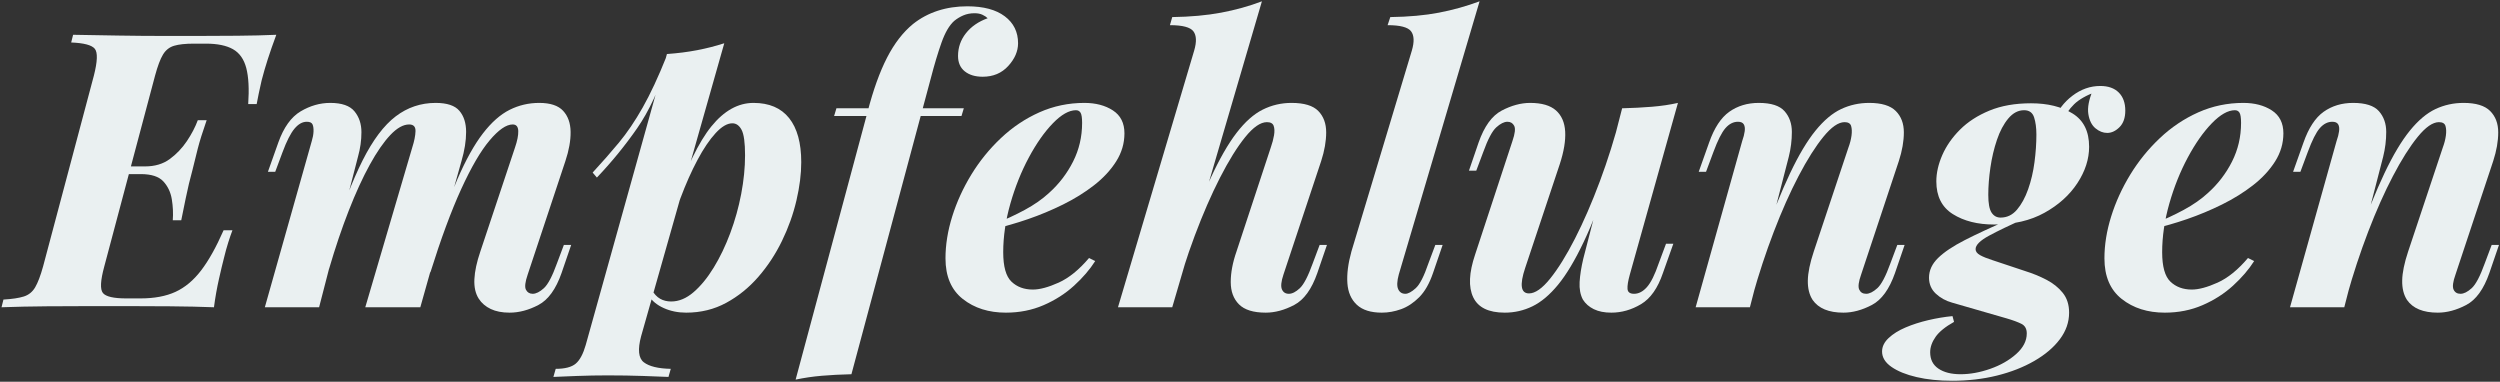
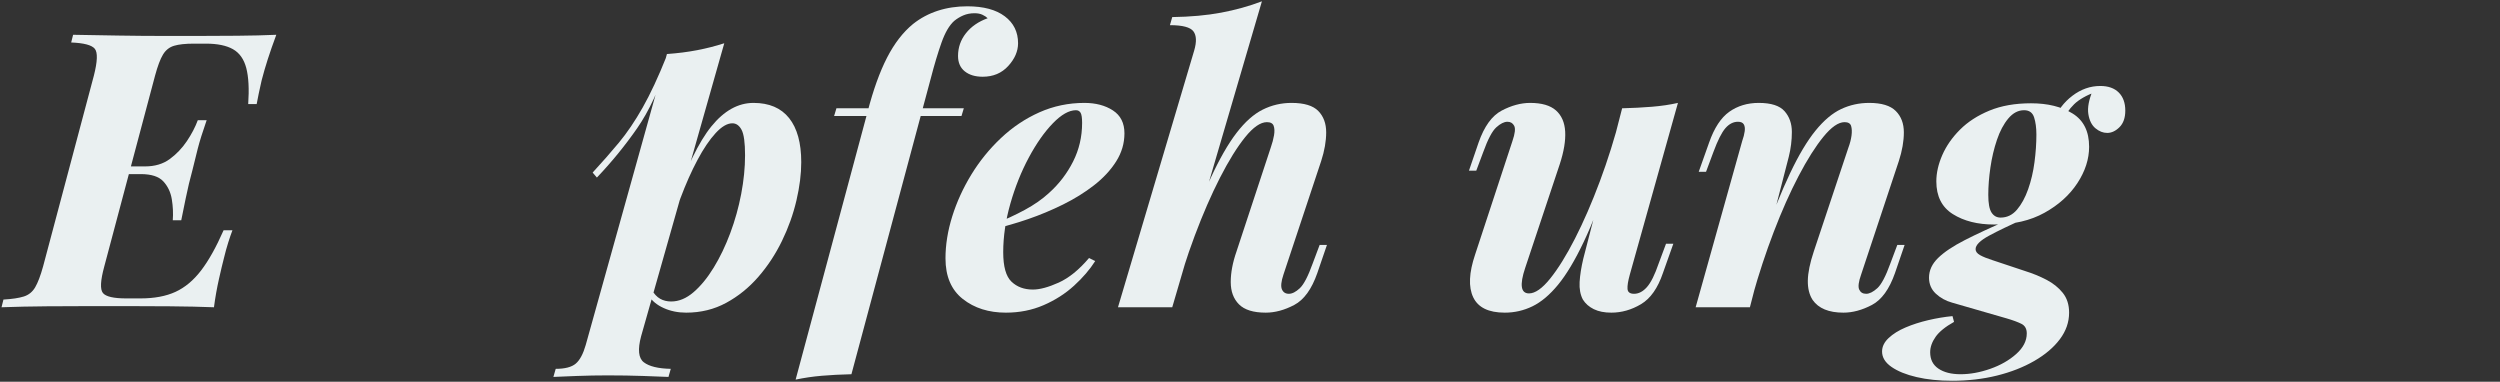
<svg xmlns="http://www.w3.org/2000/svg" width="1611px" height="246px" viewBox="0 0 1611 246" version="1.1">
  <rect x="0" y="0" width="1611" height="246" fill="#333333" stroke="none" />
  <title>Empfehlungen</title>
  <g id="ww-00-startseite" stroke="none" stroke-width="1" fill="none" fill-rule="evenodd">
    <g id="Empfehlungen" transform="translate(0.979, 0.84)" fill="#EAF0F1" fill-rule="nonzero">
      <path d="M66.464,111.352 L67.704,106.392 L116.808,106.392 L115.568,111.352 L66.464,111.352 Z M92.504,106.392 C98.787,106.392 104.077,104.821 108.376,101.68 C112.675,98.539 116.353,94.695 119.412,90.148 C122.471,85.601 124.827,81.096 126.48,76.632 L132.184,76.632 C129.539,84.237 127.637,90.313 126.48,94.86 C125.323,99.407 124.165,104.077 123.008,108.872 C122.181,111.848 121.437,114.741 120.776,117.552 C120.115,120.363 119.412,123.545 118.668,127.1 C117.924,130.655 116.973,135.325 115.816,141.112 L110.36,141.112 C110.691,136.648 110.484,132.143 109.74,127.596 C108.996,123.049 107.177,119.205 104.284,116.064 C101.391,112.923 96.555,111.352 89.776,111.352 L92.504,106.392 Z M158.968,66.216 C159.629,56.461 159.216,48.732 157.728,43.028 C156.24,37.324 153.388,33.273 149.172,30.876 C144.956,28.479 139.128,27.28 131.688,27.28 L124,27.28 C118.544,27.28 114.287,27.735 111.228,28.644 C108.169,29.553 105.772,31.455 104.036,34.348 C102.3,37.241 100.605,41.747 98.952,47.864 L66.216,170.872 C63.736,179.965 63.447,185.669 65.348,187.984 C67.249,190.299 72.251,191.456 80.352,191.456 L89.528,191.456 C98.456,191.456 105.979,190.051 112.096,187.24 C118.213,184.429 123.711,179.841 128.588,173.476 C133.465,167.111 138.301,158.472 143.096,147.56 L148.8,147.56 C147.973,149.709 147.064,152.355 146.072,155.496 C145.08,158.637 144.171,161.944 143.344,165.416 C142.517,168.557 141.443,173.063 140.12,178.932 C138.797,184.801 137.723,190.877 136.896,197.16 C128.464,196.829 119.04,196.623 108.624,196.54 C98.208,196.457 88.867,196.416 80.6,196.416 C74.979,196.416 67.539,196.416 58.28,196.416 C49.021,196.416 39.267,196.457 29.016,196.54 C18.765,196.623 9.093,196.829 0,197.16 L1.24,192.2 C6.861,191.869 11.243,191.208 14.384,190.216 C17.525,189.224 19.964,187.24 21.7,184.264 C23.436,181.288 25.131,176.824 26.784,170.872 L59.52,47.864 C61.835,38.771 62.041,33.025 60.14,30.628 C58.239,28.231 53.155,26.867 44.888,26.536 L46.128,21.576 C55.221,21.741 64.893,21.907 75.144,22.072 C85.395,22.237 95.149,22.32 104.408,22.32 C113.667,22.32 121.107,22.32 126.728,22.32 C134.168,22.32 142.559,22.279 151.9,22.196 C161.241,22.113 169.632,21.907 177.072,21.576 C174.923,27.363 173.104,32.571 171.616,37.2 C170.128,41.829 168.805,46.376 167.648,50.84 C166.987,53.816 166.367,56.627 165.788,59.272 C165.209,61.917 164.755,64.232 164.424,66.216 L158.968,66.216 Z" id="E" />
-       <path d="M204.649,197.16 L169.681,197.16 L199.937,90.024 C200.599,87.875 200.971,85.849 201.053,83.948 C201.136,82.047 200.929,80.517 200.433,79.36 C199.937,78.203 198.697,77.624 196.713,77.624 C193.903,77.624 191.257,79.112 188.777,82.088 C186.297,85.064 183.735,90.107 181.089,97.216 L176.377,109.864 L171.665,109.864 L178.361,91.016 C181.833,81.261 186.628,74.565 192.745,70.928 C198.863,67.291 205.228,65.472 211.841,65.472 C219.281,65.472 224.489,67.291 227.465,70.928 C230.441,74.565 231.929,79.029 231.929,84.32 C231.929,89.611 231.185,94.901 229.697,100.192 L204.649,197.16 Z M264.665,94.24 C265.988,90.107 266.691,86.593 266.773,83.7 C266.856,80.807 265.492,79.36 262.681,79.36 C258.879,79.36 254.828,81.633 250.529,86.18 C246.231,90.727 241.808,97.133 237.261,105.4 C232.715,113.667 228.209,123.504 223.745,134.912 C219.281,146.32 215.065,158.803 211.097,172.36 L212.337,155.248 C219.281,133.259 226.06,115.692 232.673,102.548 C239.287,89.404 246.396,79.939 254.001,74.152 C261.607,68.365 270.204,65.472 279.793,65.472 C287.068,65.472 292.152,67.167 295.045,70.556 C297.939,73.945 299.385,78.492 299.385,84.196 C299.385,89.9 298.393,96.141 296.409,102.92 L269.873,197.16 L234.409,197.16 L264.665,94.24 Z M330.881,94.24 C332.369,89.941 333.072,86.387 332.989,83.576 C332.907,80.765 331.708,79.36 329.393,79.36 C325.26,79.36 320.3,82.791 314.513,89.652 C308.727,96.513 302.609,107.012 296.161,121.148 C289.713,135.284 283.1,153.181 276.321,174.84 L276.817,161.448 C282.769,142.6 288.432,126.976 293.805,114.576 C299.179,102.176 304.635,92.38 310.173,85.188 C315.712,77.996 321.457,72.912 327.409,69.936 C333.361,66.96 339.727,65.472 346.505,65.472 C353.615,65.472 358.74,67.167 361.881,70.556 C365.023,73.945 366.635,78.451 366.717,84.072 C366.8,89.693 365.684,95.976 363.369,102.92 L339.065,176.08 C337.412,180.875 337.04,184.14 337.949,185.876 C338.859,187.612 340.305,188.48 342.289,188.48 C344.439,188.48 346.836,187.281 349.481,184.884 C352.127,182.487 354.937,177.155 357.913,168.888 L362.377,156.984 L367.089,156.984 L360.889,175.088 C357.252,185.504 352.292,192.365 346.009,195.672 C339.727,198.979 333.527,200.632 327.409,200.632 C322.615,200.632 318.564,199.847 315.257,198.276 C311.951,196.705 309.388,194.515 307.569,191.704 C305.42,188.397 304.469,184.181 304.717,179.056 C304.965,173.931 306.247,167.979 308.561,161.2 L330.881,94.24 Z" id="m" />
      <path d="M470.951,78.616 C467.645,78.616 464.049,80.724 460.163,84.94 C456.278,89.156 452.393,94.901 448.507,102.176 C444.622,109.451 440.943,117.717 437.471,126.976 C433.999,136.235 431.106,145.907 428.791,155.992 L433.255,130.696 C441.191,107.384 449.251,90.685 457.435,80.6 C465.619,70.515 474.671,65.472 484.591,65.472 C494.677,65.472 502.323,68.737 507.531,75.268 C512.739,81.799 515.343,91.264 515.343,103.664 C515.343,111.269 514.31,119.495 512.243,128.34 C510.177,137.185 507.077,145.865 502.943,154.38 C498.81,162.895 493.726,170.624 487.691,177.568 C481.657,184.512 474.754,190.092 466.983,194.308 C459.213,198.524 450.615,200.632 441.191,200.632 C435.901,200.632 431.065,199.64 426.683,197.656 C422.302,195.672 419.119,193.027 417.135,189.72 L418.871,185.752 C420.525,188.563 422.385,190.547 424.451,191.704 C426.518,192.861 428.874,193.44 431.519,193.44 C436.479,193.44 441.274,191.456 445.903,187.488 C450.533,183.52 454.873,178.229 458.923,171.616 C462.974,165.003 466.529,157.604 469.587,149.42 C472.646,141.236 475.002,132.804 476.655,124.124 C478.309,115.444 479.135,107.136 479.135,99.2 C479.135,91.099 478.391,85.643 476.903,82.832 C475.415,80.021 473.431,78.616 470.951,78.616 Z M428.791,33.976 C435.735,33.48 442.225,32.653 448.259,31.496 C454.294,30.339 460.122,28.851 465.743,27.032 L412.175,215.76 C409.861,224.357 410.439,229.979 413.911,232.624 C417.383,235.269 423.17,236.675 431.271,236.84 L429.783,242.048 C425.981,241.883 420.525,241.676 413.415,241.428 C406.306,241.18 398.701,241.056 390.599,241.056 C383.986,241.056 377.373,241.18 370.759,241.428 C364.146,241.676 359.103,241.883 355.631,242.048 L357.119,236.84 C363.071,236.84 367.37,235.724 370.015,233.492 C372.661,231.26 374.81,227.251 376.463,221.464 L428.791,33.976 Z M380.927,110.36 C386.879,103.912 392.501,97.505 397.791,91.14 C403.082,84.775 408.207,77.211 413.167,68.448 C418.127,59.685 423.253,48.691 428.543,35.464 L429.287,39.432 C423.831,56.627 417.259,70.763 409.571,81.84 C401.883,92.917 393.245,103.499 383.655,113.584 L380.927,110.36 Z" id="p" />
      <path d="M536.522,73.904 L538.01,68.944 L620.098,68.944 L618.61,73.904 L536.522,73.904 Z M627.042,7.688 C624.397,7.688 622,8.143 619.85,9.052 C617.701,9.961 615.717,11.16 613.898,12.648 C610.757,15.459 608.029,20.129 605.714,26.66 C603.4,33.191 601.085,40.92 598.77,49.848 L547.682,240.312 C540.738,240.477 534.373,240.808 528.586,241.304 C522.8,241.8 517.178,242.627 511.722,243.784 L558.098,71.176 C561.736,57.123 565.91,45.508 570.622,36.332 C575.334,27.156 580.914,19.923 587.362,14.632 C592.157,10.829 597.489,7.977 603.358,6.076 C609.228,4.175 615.552,3.224 622.33,3.224 C632.746,3.224 640.806,5.373 646.51,9.672 C652.214,13.971 655.066,19.757 655.066,27.032 C655.066,32.157 652.958,37.035 648.742,41.664 C644.526,46.293 639.029,48.608 632.25,48.608 C627.456,48.608 623.612,47.451 620.718,45.136 C617.825,42.821 616.378,39.515 616.378,35.216 C616.378,29.76 618.073,24.883 621.462,20.584 C624.852,16.285 629.522,13.061 635.474,10.912 C634.648,10.085 633.532,9.341 632.126,8.68 C630.721,8.019 629.026,7.688 627.042,7.688 Z" id="f" />
      <path d="M640.037,143.344 C646.816,140.699 653.264,137.723 659.381,134.416 C665.499,131.109 670.707,127.472 675.005,123.504 C681.453,117.717 686.62,110.98 690.505,103.292 C694.391,95.604 696.333,87.296 696.333,78.368 C696.333,75.061 696.003,72.871 695.341,71.796 C694.68,70.721 693.688,70.184 692.365,70.184 C687.901,70.184 682.941,72.995 677.485,78.616 C672.029,84.237 666.863,91.595 661.985,100.688 C657.108,109.781 653.14,119.701 650.081,130.448 C647.023,141.195 645.493,151.611 645.493,161.696 C645.493,170.955 647.271,177.279 650.825,180.668 C654.38,184.057 658.968,185.752 664.589,185.752 C669.053,185.752 674.592,184.264 681.205,181.288 C687.819,178.312 694.349,173.021 700.797,165.416 L704.765,167.4 C701.293,172.856 696.747,178.147 691.125,183.272 C685.504,188.397 678.973,192.572 671.533,195.796 C664.093,199.02 655.992,200.632 647.229,200.632 C636.152,200.632 626.893,197.697 619.453,191.828 C612.013,185.959 608.293,177.237 608.293,165.664 C608.293,156.901 609.74,147.891 612.633,138.632 C615.527,129.373 619.619,120.404 624.909,111.724 C630.2,103.044 636.565,95.191 644.005,88.164 C651.445,81.137 659.712,75.599 668.805,71.548 C677.899,67.497 687.571,65.472 697.821,65.472 C705.096,65.472 711.213,67.084 716.173,70.308 C721.133,73.532 723.613,78.451 723.613,85.064 C723.613,91.512 721.836,97.547 718.281,103.168 C714.727,108.789 709.973,113.915 704.021,118.544 C698.069,123.173 691.415,127.307 684.057,130.944 C676.7,134.581 669.177,137.723 661.489,140.368 C653.801,143.013 646.568,145.08 639.789,146.568 L640.037,143.344 Z" id="e" />
      <path d="M754.414,197.16 L719.446,197.16 L768.55,31.744 C770.204,26.123 770.038,21.989 768.054,19.344 C766.07,16.699 761.028,15.376 752.926,15.376 L754.414,10.168 C766.153,10.003 776.652,9.052 785.91,7.316 C795.169,5.58 803.932,3.141 812.198,0 L754.414,197.16 Z M760.614,161.2 C767.228,142.187 773.386,126.48 779.09,114.08 C784.794,101.68 790.374,91.925 795.83,84.816 C801.286,77.707 806.908,72.705 812.694,69.812 C818.481,66.919 824.681,65.472 831.294,65.472 C839.396,65.472 845.141,67.208 848.53,70.68 C851.92,74.152 853.614,78.74 853.614,84.444 C853.614,90.148 852.54,96.307 850.39,102.92 L826.086,176.08 C824.598,180.544 824.268,183.727 825.094,185.628 C825.921,187.529 827.409,188.48 829.558,188.48 C831.708,188.48 834.064,187.281 836.626,184.884 C839.189,182.487 841.958,177.155 844.934,168.888 L849.398,156.984 L854.11,156.984 L847.91,175.088 C844.273,185.504 839.313,192.365 833.03,195.672 C826.748,198.979 820.63,200.632 814.678,200.632 C806.742,200.632 800.997,198.855 797.442,195.3 C793.888,191.745 792.11,186.951 792.11,180.916 C792.11,174.881 793.35,168.309 795.83,161.2 L817.902,94.24 C818.894,91.429 819.597,88.784 820.01,86.304 C820.424,83.824 820.341,81.799 819.762,80.228 C819.184,78.657 817.737,77.872 815.422,77.872 C811.289,77.872 806.618,81.096 801.41,87.544 C796.202,93.992 790.788,102.713 785.166,113.708 C779.545,124.703 774.13,137.144 768.922,151.032 C763.714,164.92 759.126,179.469 755.158,194.68 L760.614,161.2 Z" id="h" />
-       <path d="M900.387,176.08 C899.23,180.379 899.106,183.52 900.015,185.504 C900.924,187.488 902.454,188.48 904.603,188.48 C906.422,188.48 908.654,187.281 911.299,184.884 C913.944,182.487 916.672,177.155 919.483,168.888 L923.947,156.984 L928.659,156.984 L922.459,175.088 C920.144,181.867 917.168,187.075 913.531,190.712 C909.894,194.349 906.008,196.912 901.875,198.4 C897.742,199.888 893.608,200.632 889.475,200.632 C882.366,200.632 876.992,198.937 873.355,195.548 C869.718,192.159 867.692,187.529 867.279,181.66 C866.866,175.791 867.734,168.971 869.883,161.2 L908.819,31.744 C910.472,26.123 910.307,21.989 908.323,19.344 C906.339,16.699 901.296,15.376 893.195,15.376 L894.931,10.168 C906.835,10.003 917.292,9.052 926.303,7.316 C935.314,5.58 944.035,3.141 952.467,0 L900.387,176.08 Z" id="l" />
      <path d="M1037.134,110.112 C1031.017,128.299 1025.147,143.303 1019.526,155.124 C1013.905,166.945 1008.407,176.121 1003.034,182.652 C997.661,189.183 992.163,193.812 986.542,196.54 C980.921,199.268 974.969,200.632 968.686,200.632 C958.27,200.632 951.491,197.325 948.35,190.712 C945.209,184.099 945.622,174.923 949.59,163.184 L973.646,90.024 C975.299,85.229 975.671,81.964 974.762,80.228 C973.853,78.492 972.406,77.624 970.422,77.624 C968.273,77.624 965.875,78.823 963.23,81.22 C960.585,83.617 957.774,88.949 954.798,97.216 L950.334,109.12 L945.622,109.12 L951.822,91.016 C955.459,80.6 960.419,73.739 966.702,70.432 C972.985,67.125 979.102,65.472 985.054,65.472 C992.494,65.472 998.033,67.084 1001.67,70.308 C1005.307,73.532 1007.291,78.079 1007.622,83.948 C1007.953,89.817 1006.795,96.803 1004.15,104.904 L981.83,171.864 C978.193,182.776 979.019,188.232 984.31,188.232 C988.278,188.232 992.825,185.049 997.95,178.684 C1003.075,172.319 1008.407,163.721 1013.946,152.892 C1019.485,142.063 1024.817,129.787 1029.942,116.064 C1035.067,102.341 1039.531,88.123 1043.334,73.408 L1037.134,110.112 Z M1049.286,176.08 C1048.129,180.213 1047.633,183.313 1047.798,185.38 C1047.963,187.447 1049.369,188.48 1052.014,188.48 C1054.99,188.48 1057.759,187.033 1060.322,184.14 C1062.885,181.247 1065.406,176.163 1067.886,168.888 L1072.598,156.24 L1077.31,156.24 L1070.614,175.088 C1067.307,184.843 1062.595,191.539 1056.478,195.176 C1050.361,198.813 1043.995,200.632 1037.382,200.632 C1032.918,200.632 1029.157,199.888 1026.098,198.4 C1023.039,196.912 1020.683,194.845 1019.03,192.2 C1017.377,189.059 1016.674,185.297 1016.922,180.916 C1017.17,176.535 1017.955,171.533 1019.278,165.912 L1044.326,68.944 C1051.105,68.779 1057.511,68.448 1063.546,67.952 C1069.581,67.456 1075.161,66.629 1080.286,65.472 L1049.286,176.08 Z" id="u" />
      <path d="M1126.662,197.16 L1091.694,197.16 L1121.702,90.024 C1122.528,87.709 1123.066,85.601 1123.314,83.7 C1123.562,81.799 1123.355,80.311 1122.694,79.236 C1122.032,78.161 1120.792,77.624 1118.974,77.624 C1115.998,77.624 1113.311,78.988 1110.914,81.716 C1108.516,84.444 1105.912,89.611 1103.102,97.216 L1098.39,109.864 L1093.678,109.864 L1100.374,91.016 C1103.68,81.592 1108.02,74.979 1113.394,71.176 C1118.767,67.373 1125.091,65.472 1132.366,65.472 C1140.302,65.472 1145.84,67.249 1148.982,70.804 C1152.123,74.359 1153.694,78.823 1153.694,84.196 C1153.694,89.569 1153.032,94.901 1151.71,100.192 L1126.662,197.16 Z M1134.598,155.248 C1141.046,137.227 1147.039,122.388 1152.578,110.732 C1158.116,99.076 1163.572,89.941 1168.946,83.328 C1174.319,76.715 1179.816,72.085 1185.438,69.44 C1191.059,66.795 1197.094,65.472 1203.542,65.472 C1211.478,65.472 1217.182,67.208 1220.654,70.68 C1224.126,74.152 1225.862,78.74 1225.862,84.444 C1225.862,90.148 1224.787,96.307 1222.638,102.92 L1198.334,176.08 C1196.68,180.709 1196.267,183.933 1197.094,185.752 C1197.92,187.571 1199.408,188.48 1201.558,188.48 C1203.707,188.48 1206.104,187.281 1208.75,184.884 C1211.395,182.487 1214.206,177.155 1217.182,168.888 L1221.646,156.984 L1226.358,156.984 L1220.158,175.088 C1216.52,185.504 1211.56,192.365 1205.278,195.672 C1198.995,198.979 1192.878,200.632 1186.926,200.632 C1177.502,200.632 1170.888,197.904 1167.086,192.448 C1164.936,189.141 1163.903,184.967 1163.986,179.924 C1164.068,174.881 1165.35,168.64 1167.83,161.2 L1190.15,94.24 C1191.142,91.595 1191.803,89.032 1192.134,86.552 C1192.464,84.072 1192.382,82.005 1191.886,80.352 C1191.39,78.699 1189.984,77.872 1187.67,77.872 C1183.702,77.872 1179.155,81.013 1174.03,87.296 C1168.904,93.579 1163.572,102.011 1158.034,112.592 C1152.495,123.173 1147.163,135.16 1142.038,148.552 C1136.912,161.944 1132.366,175.749 1128.398,189.968 L1134.598,155.248 Z" id="n" />
      <path d="M1292.673,141.112 L1304.081,139.872 C1294.326,144.171 1286.555,147.891 1280.769,151.032 C1274.982,154.173 1272.089,157.067 1272.089,159.712 C1272.089,161.2 1273.039,162.481 1274.941,163.556 C1276.842,164.631 1279.611,165.747 1283.249,166.904 L1304.081,173.848 C1308.875,175.336 1313.422,177.196 1317.721,179.428 C1322.019,181.66 1325.533,184.471 1328.261,187.86 C1330.989,191.249 1332.353,195.507 1332.353,200.632 C1332.353,206.749 1330.369,212.453 1326.401,217.744 C1322.433,223.035 1316.935,227.705 1309.909,231.756 C1302.882,235.807 1294.863,238.948 1285.853,241.18 C1276.842,243.412 1267.211,244.528 1256.961,244.528 C1248.529,244.528 1240.923,243.743 1234.145,242.172 C1227.366,240.601 1221.951,238.411 1217.901,235.6 C1213.85,232.789 1211.825,229.483 1211.825,225.68 C1211.825,222.539 1213.23,219.645 1216.041,217 C1218.851,214.355 1222.489,212.081 1226.953,210.18 C1231.417,208.279 1236.294,206.708 1241.585,205.468 C1246.875,204.228 1252.083,203.36 1257.209,202.864 L1258.201,206.584 C1252.579,209.725 1248.611,212.949 1246.297,216.256 C1243.982,219.563 1242.825,222.869 1242.825,226.176 C1242.825,230.805 1244.602,234.319 1248.157,236.716 C1251.711,239.113 1256.465,240.312 1262.417,240.312 C1268.534,240.312 1274.899,239.155 1281.513,236.84 C1288.126,234.525 1293.706,231.343 1298.253,227.292 C1302.799,223.241 1305.073,218.819 1305.073,214.024 C1305.073,211.048 1303.915,208.981 1301.601,207.824 C1299.286,206.667 1296.145,205.509 1292.177,204.352 L1256.961,194.184 C1252.827,193.027 1249.314,191.084 1246.421,188.356 C1243.527,185.628 1242.081,182.197 1242.081,178.064 C1242.081,173.435 1244.023,169.219 1247.909,165.416 C1251.794,161.613 1257.539,157.769 1265.145,153.884 C1272.75,149.999 1281.926,145.741 1292.673,141.112 Z M1303.337,70.184 C1299.534,70.184 1296.145,71.961 1293.169,75.516 C1290.193,79.071 1287.754,83.659 1285.853,89.28 C1283.951,94.901 1282.546,100.853 1281.637,107.136 C1280.727,113.419 1280.273,119.288 1280.273,124.744 C1280.273,130.2 1280.975,134.003 1282.381,136.152 C1283.786,138.301 1285.729,139.376 1288.209,139.376 C1292.342,139.376 1295.855,137.681 1298.749,134.292 C1301.642,130.903 1304.039,126.521 1305.941,121.148 C1307.842,115.775 1309.206,109.988 1310.033,103.788 C1310.859,97.588 1311.273,91.595 1311.273,85.808 C1311.273,81.509 1310.777,77.831 1309.785,74.772 C1308.793,71.713 1306.643,70.184 1303.337,70.184 Z M1307.801,65.72 C1318.547,65.72 1327.475,67.911 1334.585,72.292 C1341.694,76.673 1345.249,83.824 1345.249,93.744 C1345.249,101.68 1342.727,109.492 1337.685,117.18 C1332.642,124.868 1325.574,131.233 1316.481,136.276 C1307.387,141.319 1296.558,143.84 1283.993,143.84 C1273.411,143.84 1264.566,141.608 1257.457,137.144 C1250.347,132.68 1246.793,125.653 1246.793,116.064 C1246.793,110.608 1248.074,104.945 1250.637,99.076 C1253.199,93.207 1257.002,87.751 1262.045,82.708 C1267.087,77.665 1273.411,73.573 1281.017,70.432 C1288.622,67.291 1297.55,65.72 1307.801,65.72 Z M1327.145,78.616 L1322.433,76.88 C1324.913,70.432 1328.922,65.1 1334.461,60.884 C1339.999,56.668 1345.993,54.56 1352.441,54.56 C1357.566,54.56 1361.534,55.965 1364.345,58.776 C1367.155,61.587 1368.561,65.472 1368.561,70.432 C1368.561,75.061 1367.321,78.616 1364.841,81.096 C1362.361,83.576 1359.715,84.816 1356.905,84.816 C1354.259,84.816 1351.738,83.824 1349.341,81.84 C1346.943,79.856 1345.414,76.797 1344.753,72.664 C1344.091,68.531 1345.083,63.323 1347.729,57.04 L1349.713,58.28 C1343.43,60.595 1338.718,63.281 1335.577,66.34 C1332.435,69.399 1329.625,73.491 1327.145,78.616 Z" id="g" />
-       <path d="M1386.863,143.344 C1393.641,140.699 1400.089,137.723 1406.207,134.416 C1412.324,131.109 1417.532,127.472 1421.831,123.504 C1428.279,117.717 1433.445,110.98 1437.331,103.292 C1441.216,95.604 1443.159,87.296 1443.159,78.368 C1443.159,75.061 1442.828,72.871 1442.167,71.796 C1441.505,70.721 1440.513,70.184 1439.191,70.184 C1434.727,70.184 1429.767,72.995 1424.311,78.616 C1418.855,84.237 1413.688,91.595 1408.811,100.688 C1403.933,109.781 1399.965,119.701 1396.907,130.448 C1393.848,141.195 1392.319,151.611 1392.319,161.696 C1392.319,170.955 1394.096,177.279 1397.651,180.668 C1401.205,184.057 1405.793,185.752 1411.415,185.752 C1415.879,185.752 1421.417,184.264 1428.031,181.288 C1434.644,178.312 1441.175,173.021 1447.623,165.416 L1451.591,167.4 C1448.119,172.856 1443.572,178.147 1437.951,183.272 C1432.329,188.397 1425.799,192.572 1418.359,195.796 C1410.919,199.02 1402.817,200.632 1394.055,200.632 C1382.977,200.632 1373.719,197.697 1366.279,191.828 C1358.839,185.959 1355.119,177.237 1355.119,165.664 C1355.119,156.901 1356.565,147.891 1359.459,138.632 C1362.352,129.373 1366.444,120.404 1371.735,111.724 C1377.025,103.044 1383.391,95.191 1390.831,88.164 C1398.271,81.137 1406.537,75.599 1415.631,71.548 C1424.724,67.497 1434.396,65.472 1444.647,65.472 C1451.921,65.472 1458.039,67.084 1462.999,70.308 C1467.959,73.532 1470.439,78.451 1470.439,85.064 C1470.439,91.512 1468.661,97.547 1465.107,103.168 C1461.552,108.789 1456.799,113.915 1450.847,118.544 C1444.895,123.173 1438.24,127.307 1430.883,130.944 C1423.525,134.581 1416.003,137.723 1408.315,140.368 C1400.627,143.013 1393.393,145.08 1386.615,146.568 L1386.863,143.344 Z" id="e" />
-       <path d="M1509.672,197.16 L1474.704,197.16 L1504.712,90.024 C1505.539,87.709 1506.076,85.601 1506.324,83.7 C1506.572,81.799 1506.365,80.311 1505.704,79.236 C1505.043,78.161 1503.803,77.624 1501.984,77.624 C1499.008,77.624 1496.321,78.988 1493.924,81.716 C1491.527,84.444 1488.923,89.611 1486.112,97.216 L1481.4,109.864 L1476.688,109.864 L1483.384,91.016 C1486.691,81.592 1491.031,74.979 1496.404,71.176 C1501.777,67.373 1508.101,65.472 1515.376,65.472 C1523.312,65.472 1528.851,67.249 1531.992,70.804 C1535.133,74.359 1536.704,78.823 1536.704,84.196 C1536.704,89.569 1536.043,94.901 1534.72,100.192 L1509.672,197.16 Z M1517.608,155.248 C1524.056,137.227 1530.049,122.388 1535.588,110.732 C1541.127,99.076 1546.583,89.941 1551.956,83.328 C1557.329,76.715 1562.827,72.085 1568.448,69.44 C1574.069,66.795 1580.104,65.472 1586.552,65.472 C1594.488,65.472 1600.192,67.208 1603.664,70.68 C1607.136,74.152 1608.872,78.74 1608.872,84.444 C1608.872,90.148 1607.797,96.307 1605.648,102.92 L1581.344,176.08 C1579.691,180.709 1579.277,183.933 1580.104,185.752 C1580.931,187.571 1582.419,188.48 1584.568,188.48 C1586.717,188.48 1589.115,187.281 1591.76,184.884 C1594.405,182.487 1597.216,177.155 1600.192,168.888 L1604.656,156.984 L1609.368,156.984 L1603.168,175.088 C1599.531,185.504 1594.571,192.365 1588.288,195.672 C1582.005,198.979 1575.888,200.632 1569.936,200.632 C1560.512,200.632 1553.899,197.904 1550.096,192.448 C1547.947,189.141 1546.913,184.967 1546.996,179.924 C1547.079,174.881 1548.36,168.64 1550.84,161.2 L1573.16,94.24 C1574.152,91.595 1574.813,89.032 1575.144,86.552 C1575.475,84.072 1575.392,82.005 1574.896,80.352 C1574.4,78.699 1572.995,77.872 1570.68,77.872 C1566.712,77.872 1562.165,81.013 1557.04,87.296 C1551.915,93.579 1546.583,102.011 1541.044,112.592 C1535.505,123.173 1530.173,135.16 1525.048,148.552 C1519.923,161.944 1515.376,175.749 1511.408,189.968 L1517.608,155.248 Z" id="n" />
    </g>
  </g>
</svg>